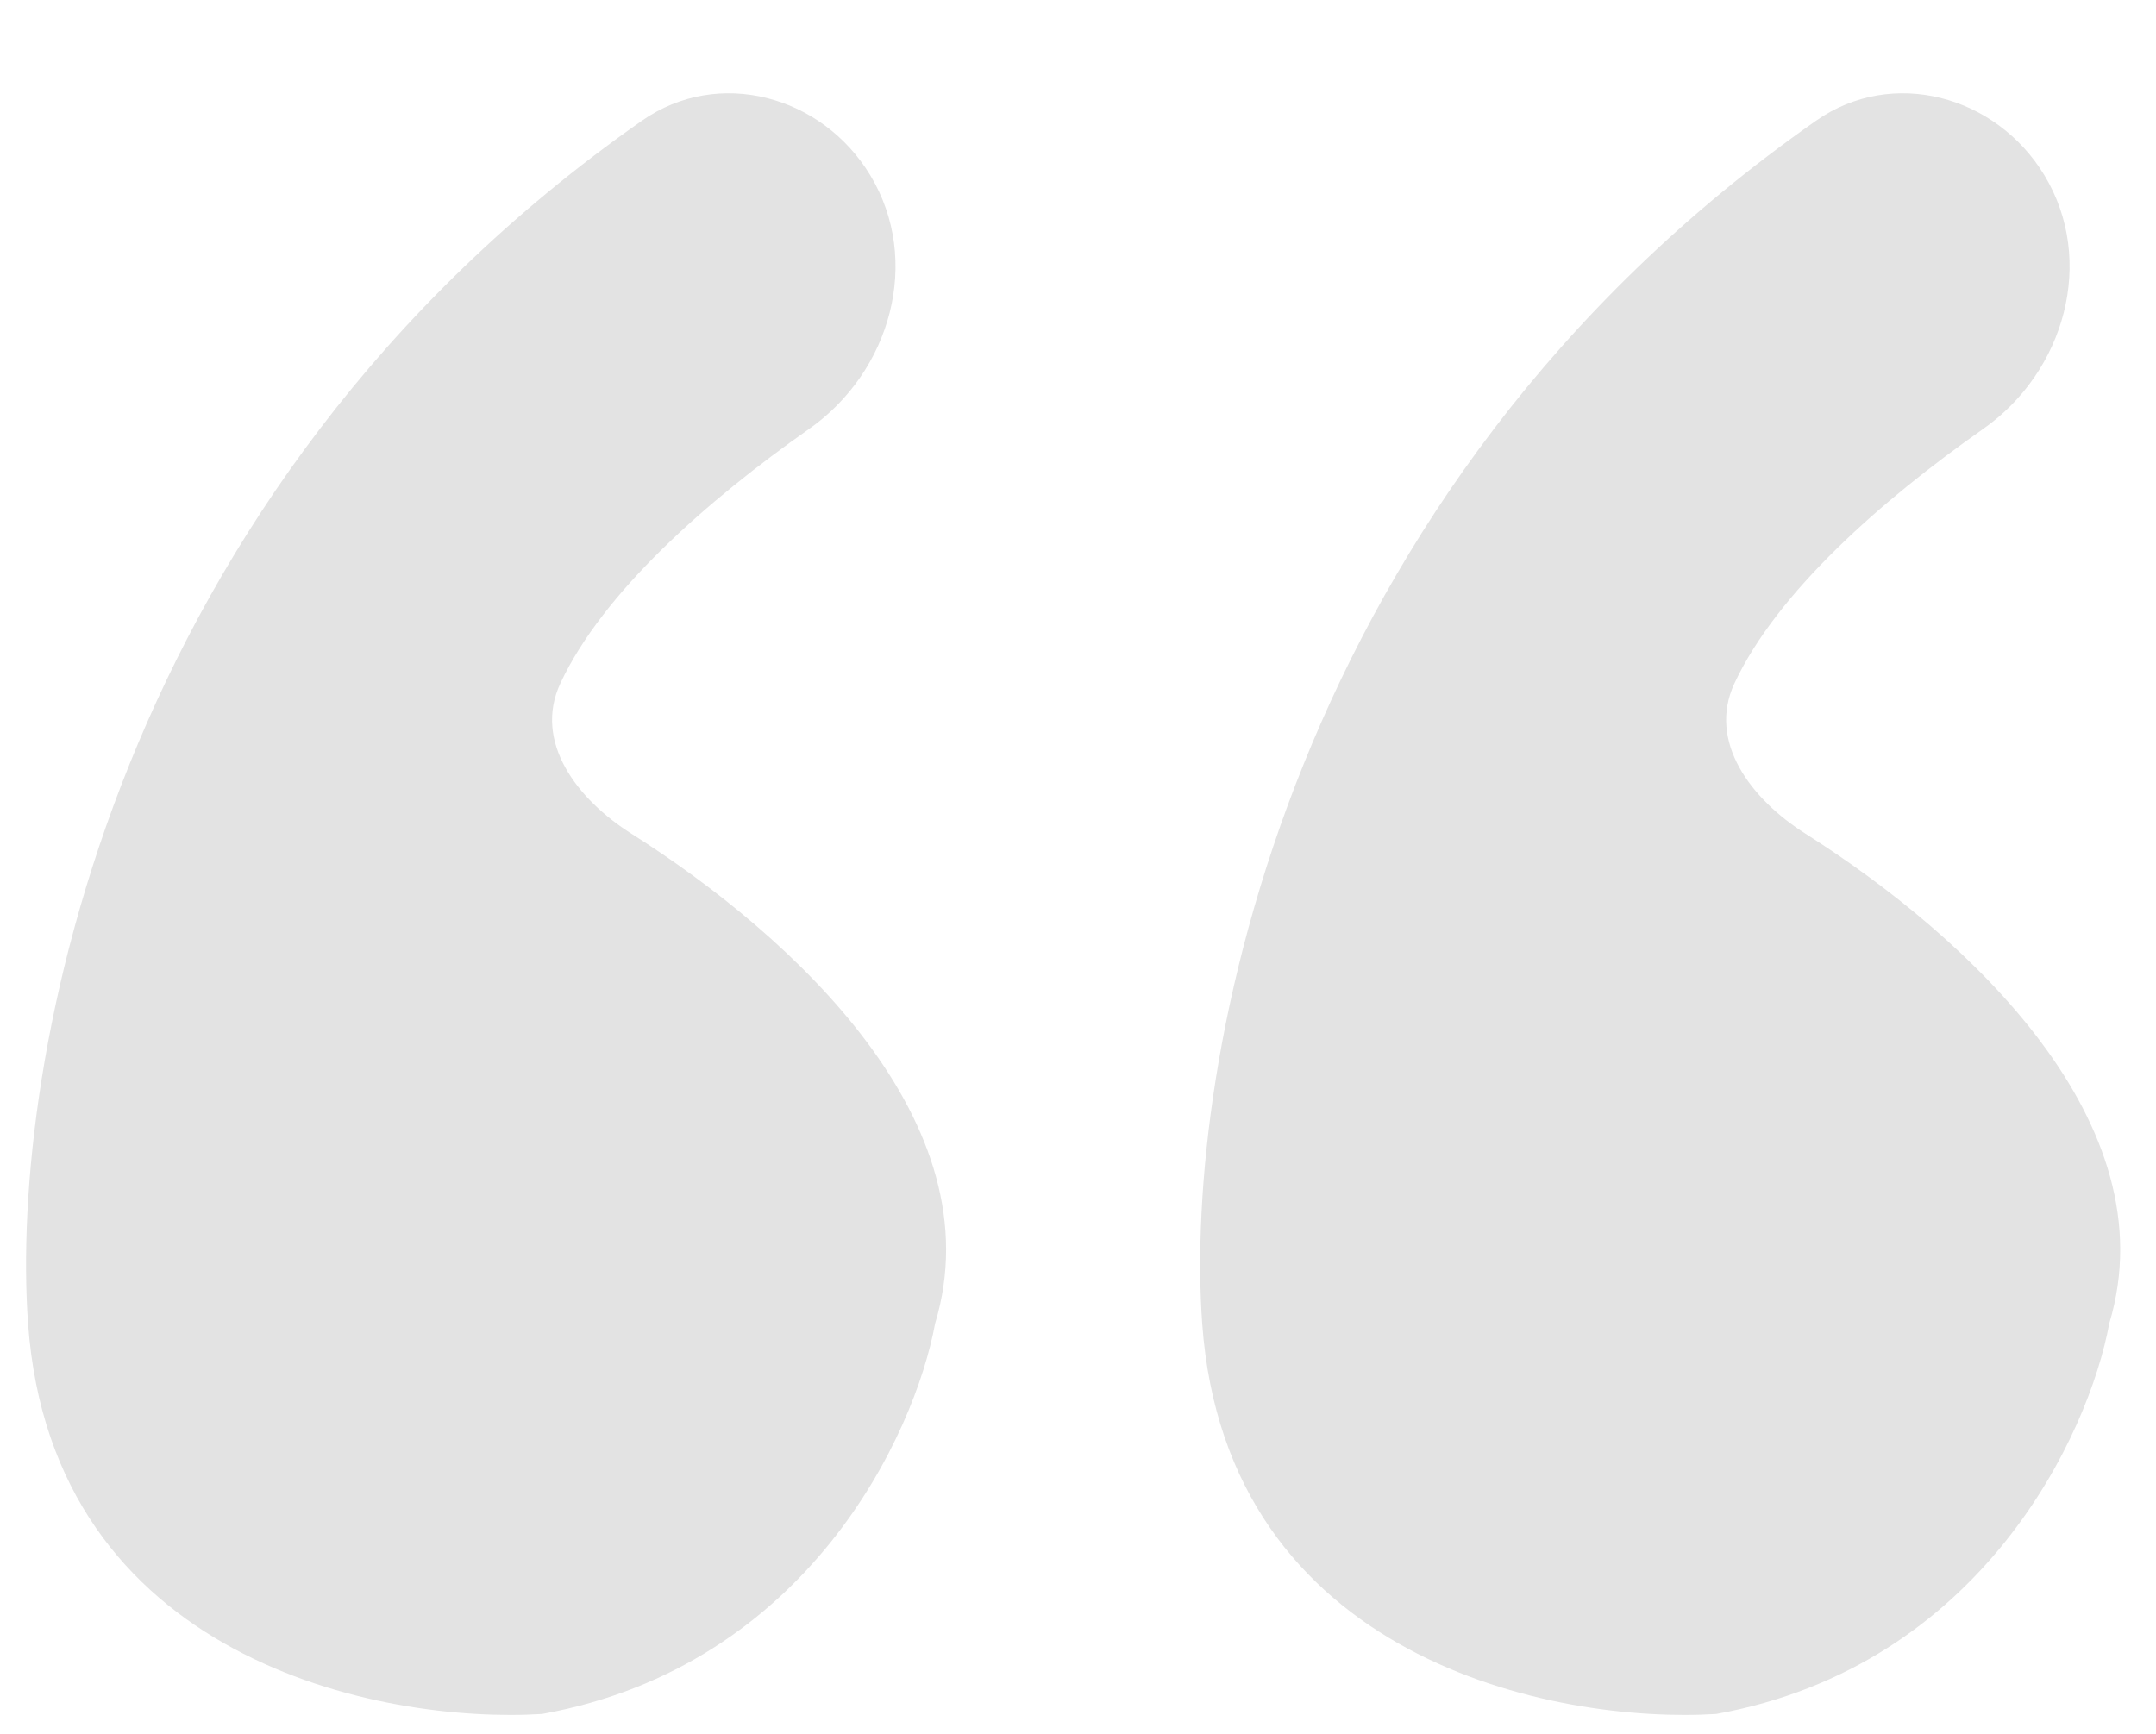
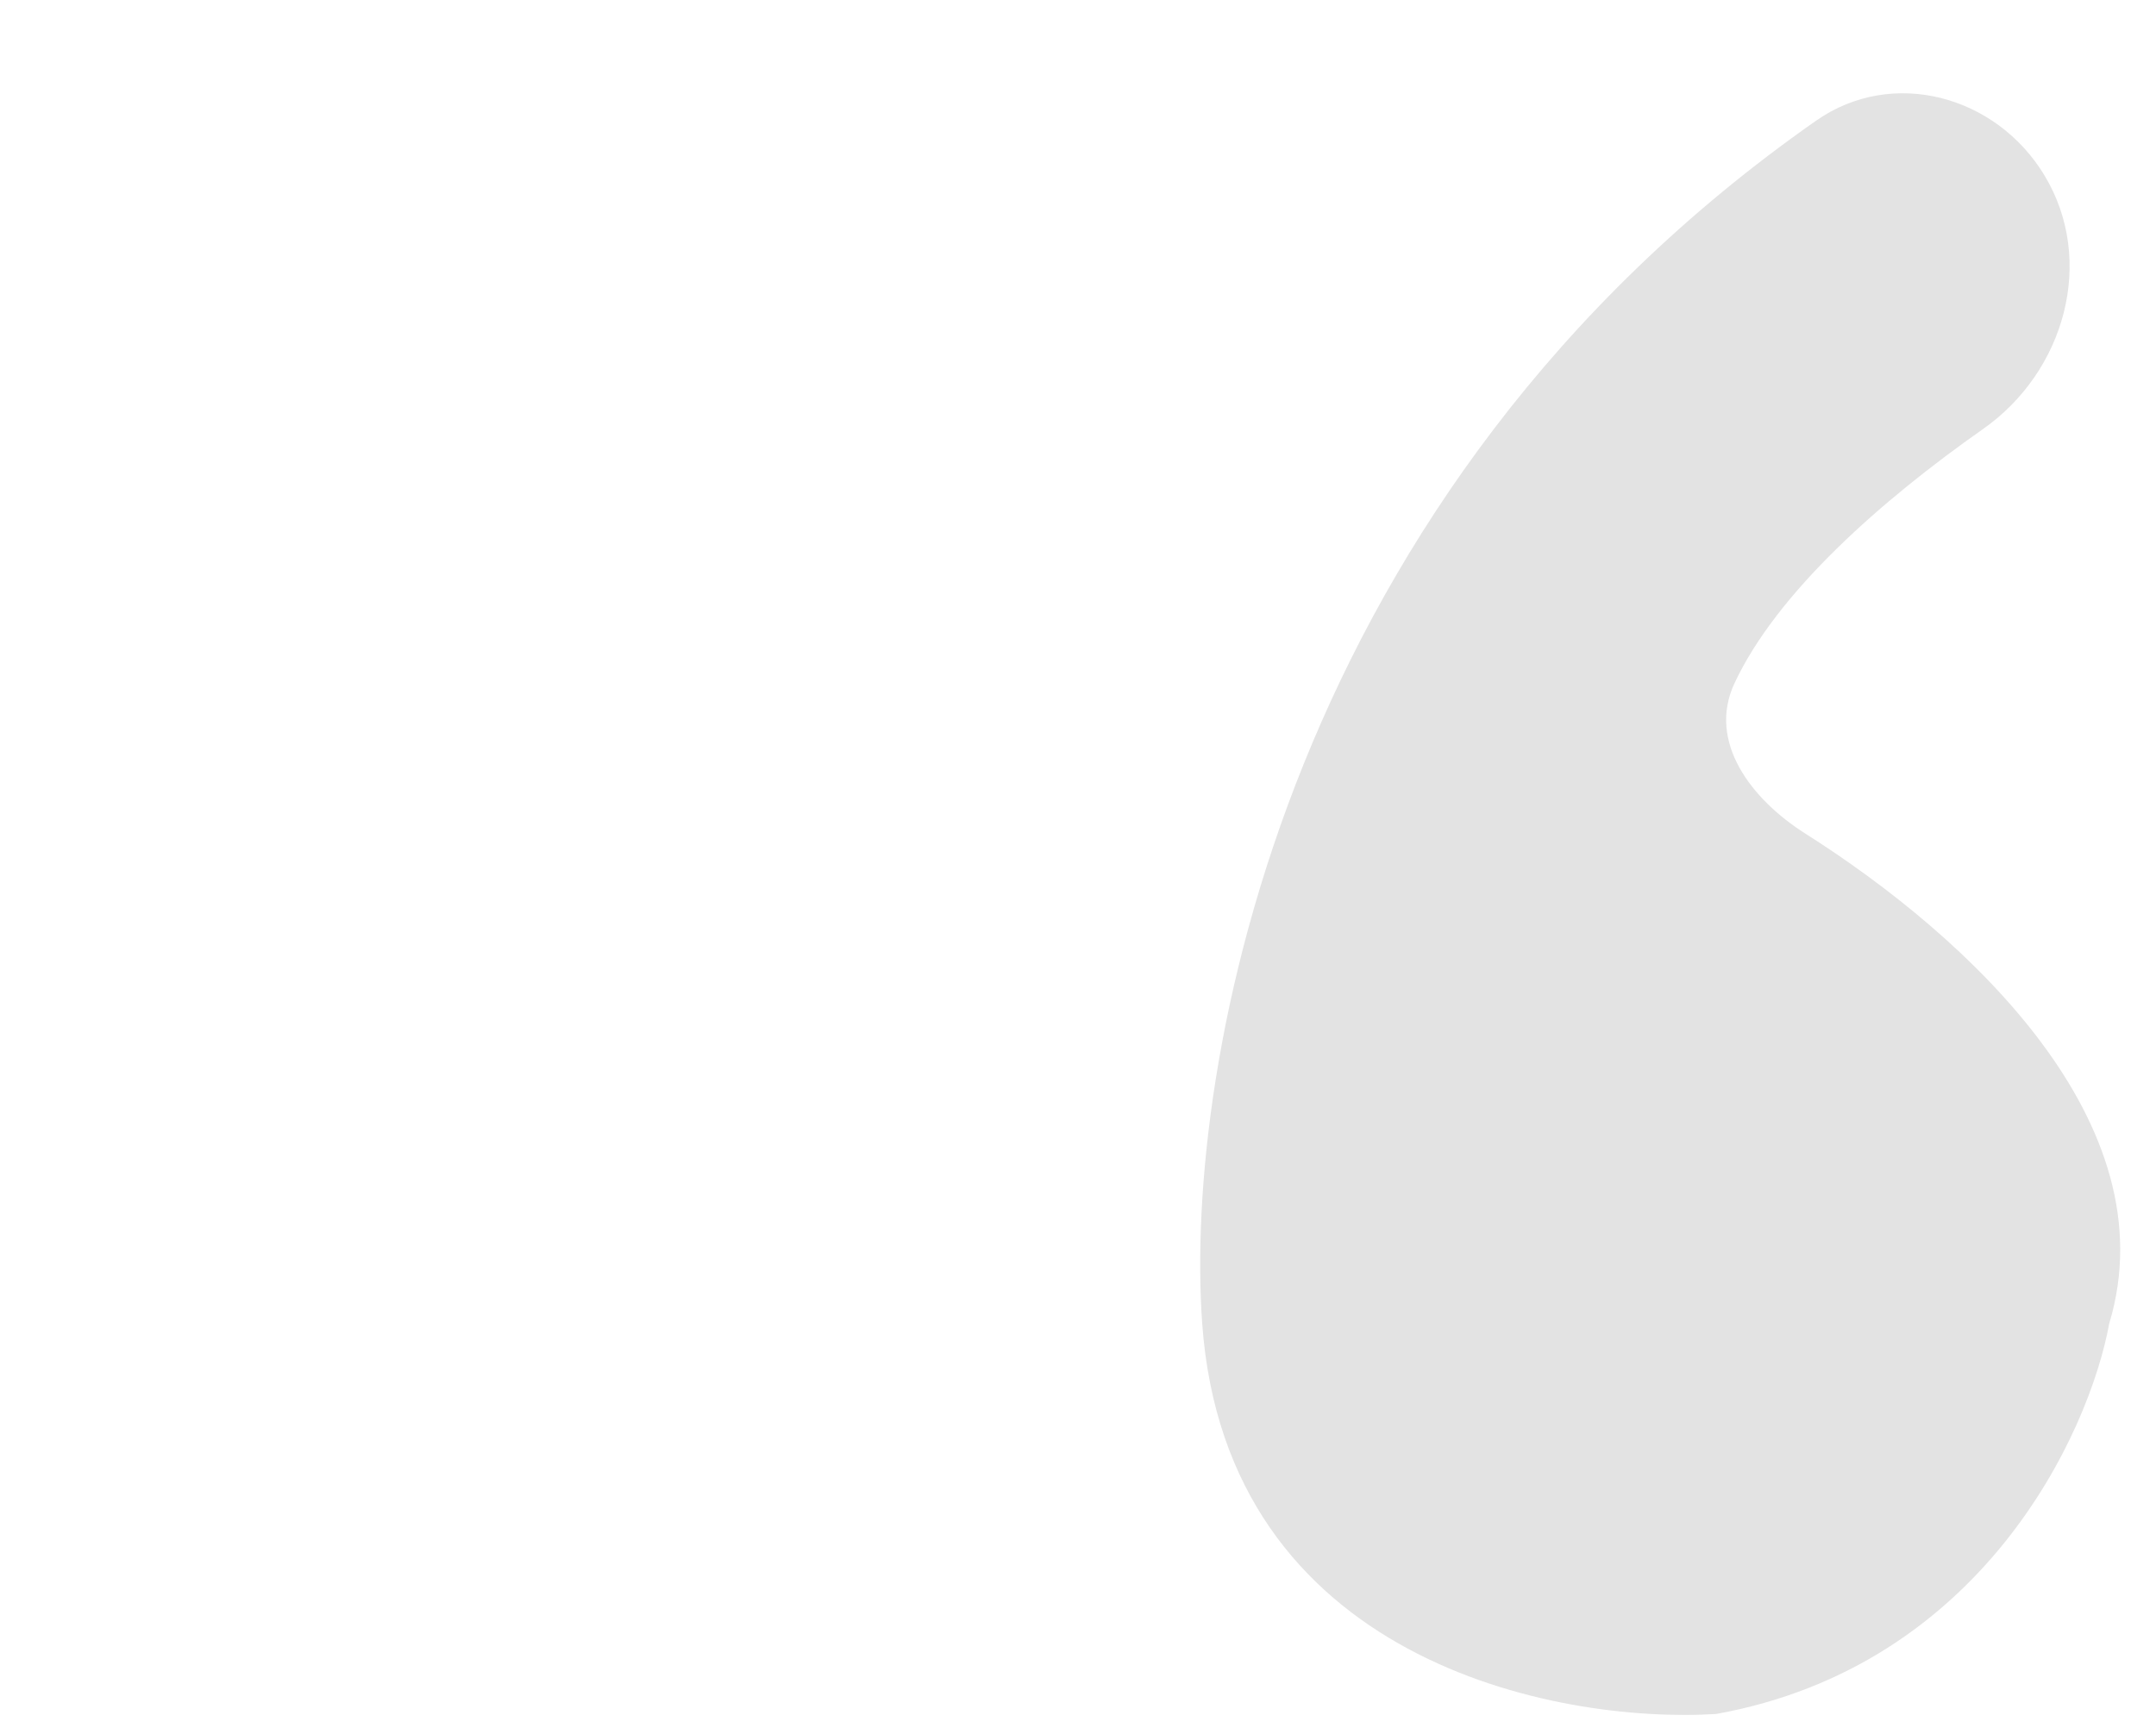
<svg xmlns="http://www.w3.org/2000/svg" width="46" height="37" viewBox="0 0 46 37" fill="none">
-   <path d="M11.955 14.584C12.86 12.642 15.091 10.678 17.261 9.154C19.004 7.931 19.67 5.564 18.569 3.742C17.54 2.037 15.329 1.434 13.697 2.575C2.406 10.476 0.203 22.725 0.599 28.244C1.115 35.421 8.125 36.788 11.566 36.575C17.242 35.55 19.521 30.594 19.951 28.244C21.244 23.965 16.932 19.983 13.471 17.79C12.311 17.056 11.376 15.828 11.955 14.584Z" fill="#E3E3E3" />
  <path d="M37.005 14.584C37.911 12.642 40.141 10.678 42.311 9.154C44.054 7.931 44.72 5.564 43.62 3.742C42.59 2.037 40.379 1.434 38.748 2.575C27.456 10.476 25.253 22.725 25.65 28.244C26.166 35.421 33.175 36.788 36.616 36.575C42.293 35.55 44.572 30.594 45.002 28.244C46.294 23.965 41.982 19.983 38.521 17.79C37.361 17.056 36.426 15.828 37.005 14.584Z" fill="#E3E3E3" />
</svg>